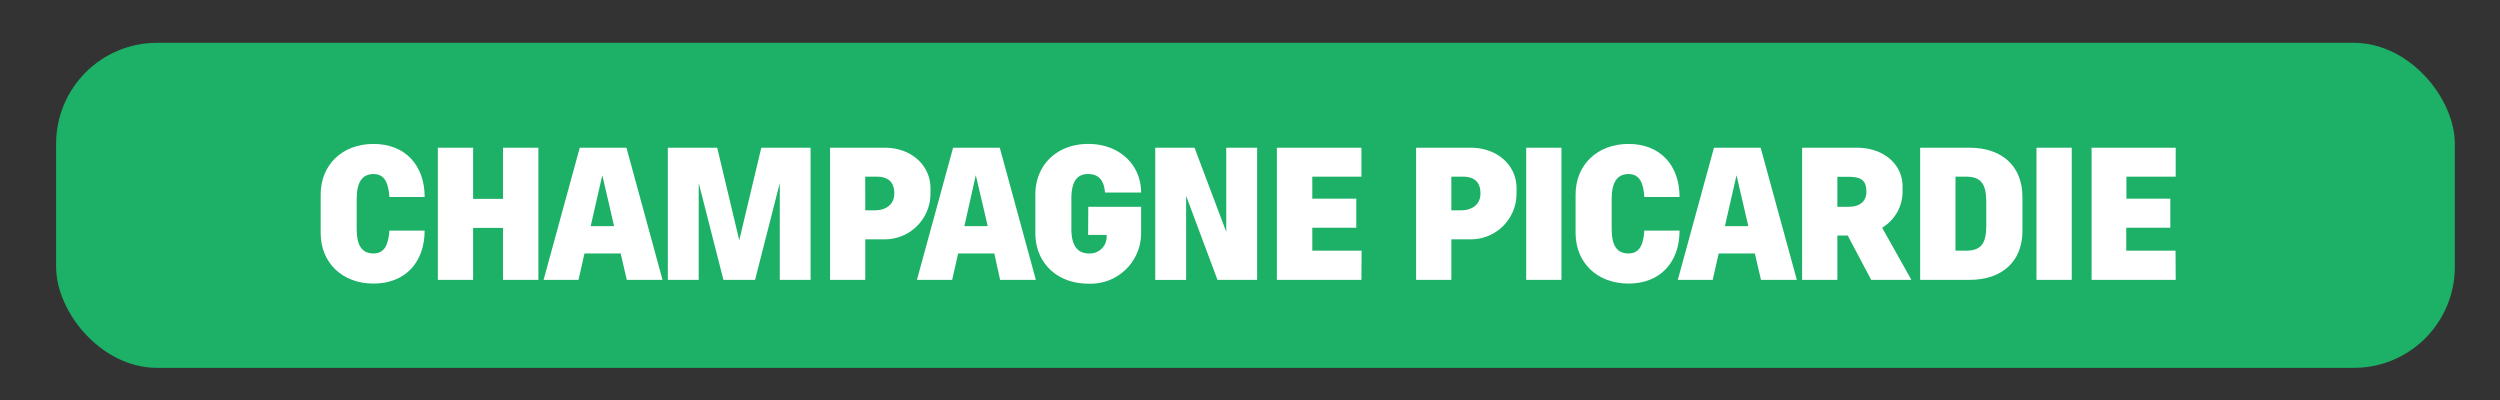
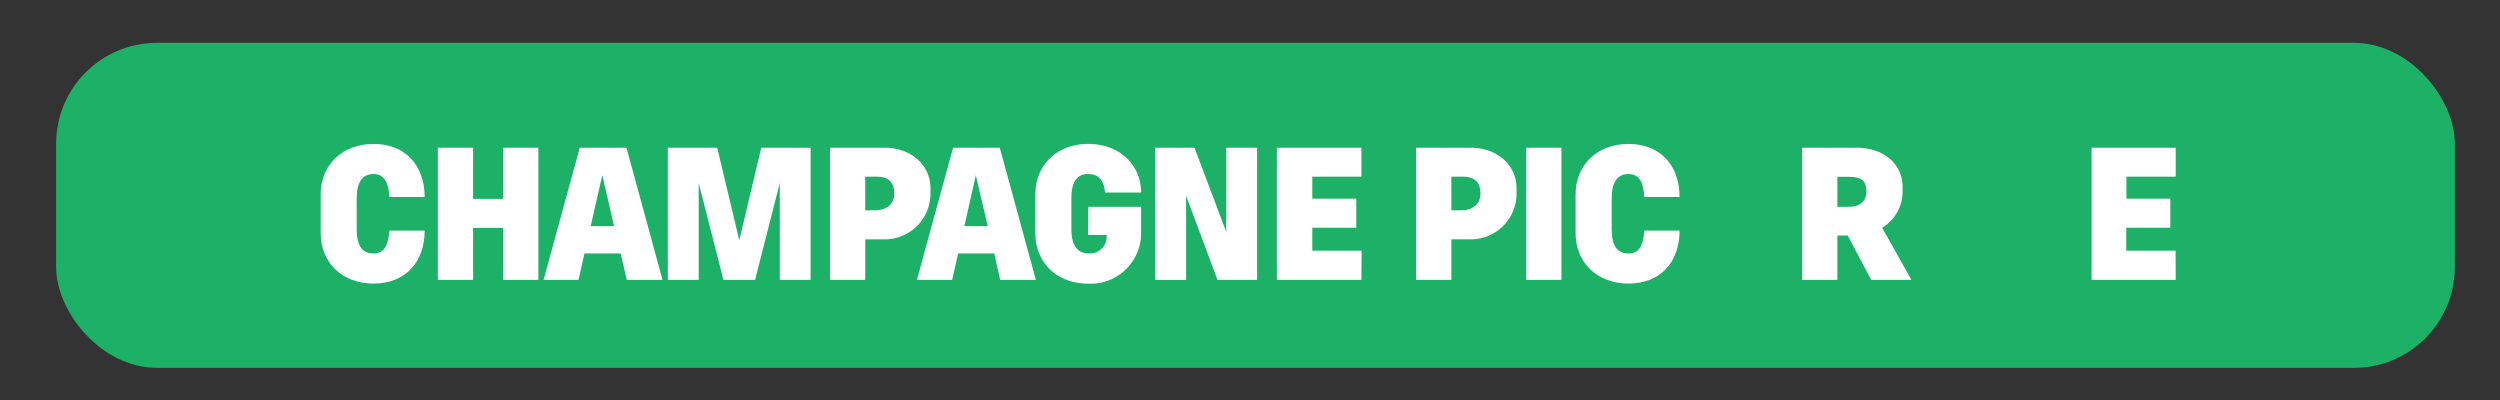
<svg xmlns="http://www.w3.org/2000/svg" id="Calque_1" data-name="Calque 1" viewBox="0 0 297.19 47.55">
  <rect x="0" y="0" width="297.19" height="47.55" fill="#333333" stroke="none" />
  <defs>
    <style>.cls-1{fill:#1cb166;}.cls-2{fill:#fff;}</style>
  </defs>
  <title>fPlan de travail 1</title>
  <rect class="cls-1" x="6.67" y="5.09" width="285.15" height="38.64" rx="12" ry="12" />
  <path class="cls-2" d="M50.48,27.41c0,3.77-2.31,6.3-6.08,6.3s-6.28-2.53-6.28-6V23.11c0-3.45,2.51-6,6.28-6s6.08,2.54,6.08,6.31H46.29c-.11-1.68-.57-2.73-1.89-2.73s-2,.95-2,2.94V27.2c0,2,.63,2.93,2,2.93s1.78-1.15,1.89-2.72Z" />
  <path class="cls-2" d="M59.8,27.09H56.24v6.18H52.05V17.56h4.19v6.08H59.8V17.56H64V33.27H59.8Z" />
  <path class="cls-2" d="M73.78,30.13h-4.3l-.71,3.14H64.62l4.3-15.71h5.55l4.29,15.71H74.51Zm-3.56-3.25H73l-1.4-6.05Z" />
  <path class="cls-2" d="M86,33.27,83.06,21.75V33.27H79.39V17.56h5.87l2.62,11,2.62-11h5.86V33.27H92.7V21.75L89.76,33.27Z" />
  <path class="cls-2" d="M102.86,33.27H98.67V17.56h6.5c3.12,0,5.44,2.05,5.44,4.82V23a5.43,5.43,0,0,1-5.55,5.45h-2.2Zm0-8.27H104c1.3,0,2.31-.67,2.31-2s-.69-2-2.1-2h-1.36Z" />
  <path class="cls-2" d="M118.2,30.13h-4.3l-.71,3.14H109l4.3-15.71h5.55l4.29,15.71h-4.25Zm-3.56-3.25h2.78L116,20.83Z" />
  <path class="cls-2" d="M129.37,24.58h6.28v3.14a6,6,0,0,1-6.28,6c-3.77,0-6.29-2.53-6.29-6V23.11c0-3.45,2.52-6,6.29-6s6.28,2.54,6.28,5.78h-4.29c-.11-1.3-.63-2.2-2-2.2s-2,.95-2,2.94V27.2c0,2,.73,2.93,2.09,2.93a2,2,0,0,0,2.1-2.2h-2.2Z" />
  <path class="cls-2" d="M141,23.28v10h-3.67V17.56H142l3.77,10v-10h3.67V33.27h-4.71Z" />
  <path class="cls-2" d="M161.84,33.27H151.79V17.56h10.05V21H156v2.62h5.23v3.45H156v2.73h5.86Z" />
  <path class="cls-2" d="M172.53,33.27h-4.19V17.56h6.49c3.13,0,5.45,2.05,5.45,4.82V23a5.43,5.43,0,0,1-5.55,5.45h-2.2Zm0-8.27h1.15c1.3,0,2.31-.67,2.31-2s-.7-2-2.1-2h-1.36Z" />
  <path class="cls-2" d="M181.43,17.56h4.19V33.27h-4.19Z" />
  <path class="cls-2" d="M199.66,27.41c0,3.77-2.3,6.3-6.07,6.3s-6.29-2.53-6.29-6V23.11c0-3.45,2.52-6,6.29-6s6.07,2.54,6.07,6.31h-4.19c-.1-1.68-.56-2.73-1.88-2.73s-2,.95-2,2.94V27.2c0,2,.62,2.93,2,2.93s1.78-1.15,1.88-2.72Z" />
-   <path class="cls-2" d="M208.61,30.13h-4.3l-.71,3.14h-4.15l4.3-15.71h5.55l4.3,15.71h-4.26Zm-3.56-3.25h2.78l-1.4-6.05Z" />
  <path class="cls-2" d="M218.42,33.27h-4.19V17.56h6.49c3.25,0,5.45,2,5.45,4.61v.63a5,5,0,0,1-2.43,4.27l3.48,6.2h-4.78L219.65,28h-1.23Zm0-8.69h1.36c1.4,0,2.09-.73,2.09-1.78,0-1.26-.52-1.78-2.09-1.78h-1.36Z" />
-   <path class="cls-2" d="M234.13,33.27h-5.87V17.56h5.87c3.77,0,6.29,2.1,6.29,5.87v4C240.42,31.18,237.9,33.27,234.13,33.27ZM233.71,21h-1.25v8.8h1.25c1.78,0,2.41-.84,2.41-2.94V24C236.12,21.86,235.49,21,233.71,21Z" />
-   <path class="cls-2" d="M242.09,17.56h4.19V33.27h-4.19Z" />
  <path class="cls-2" d="M258.64,33.27h-10V17.56h10V21h-5.86v2.62H258v3.45h-5.24v2.73h5.86Z" />
</svg>